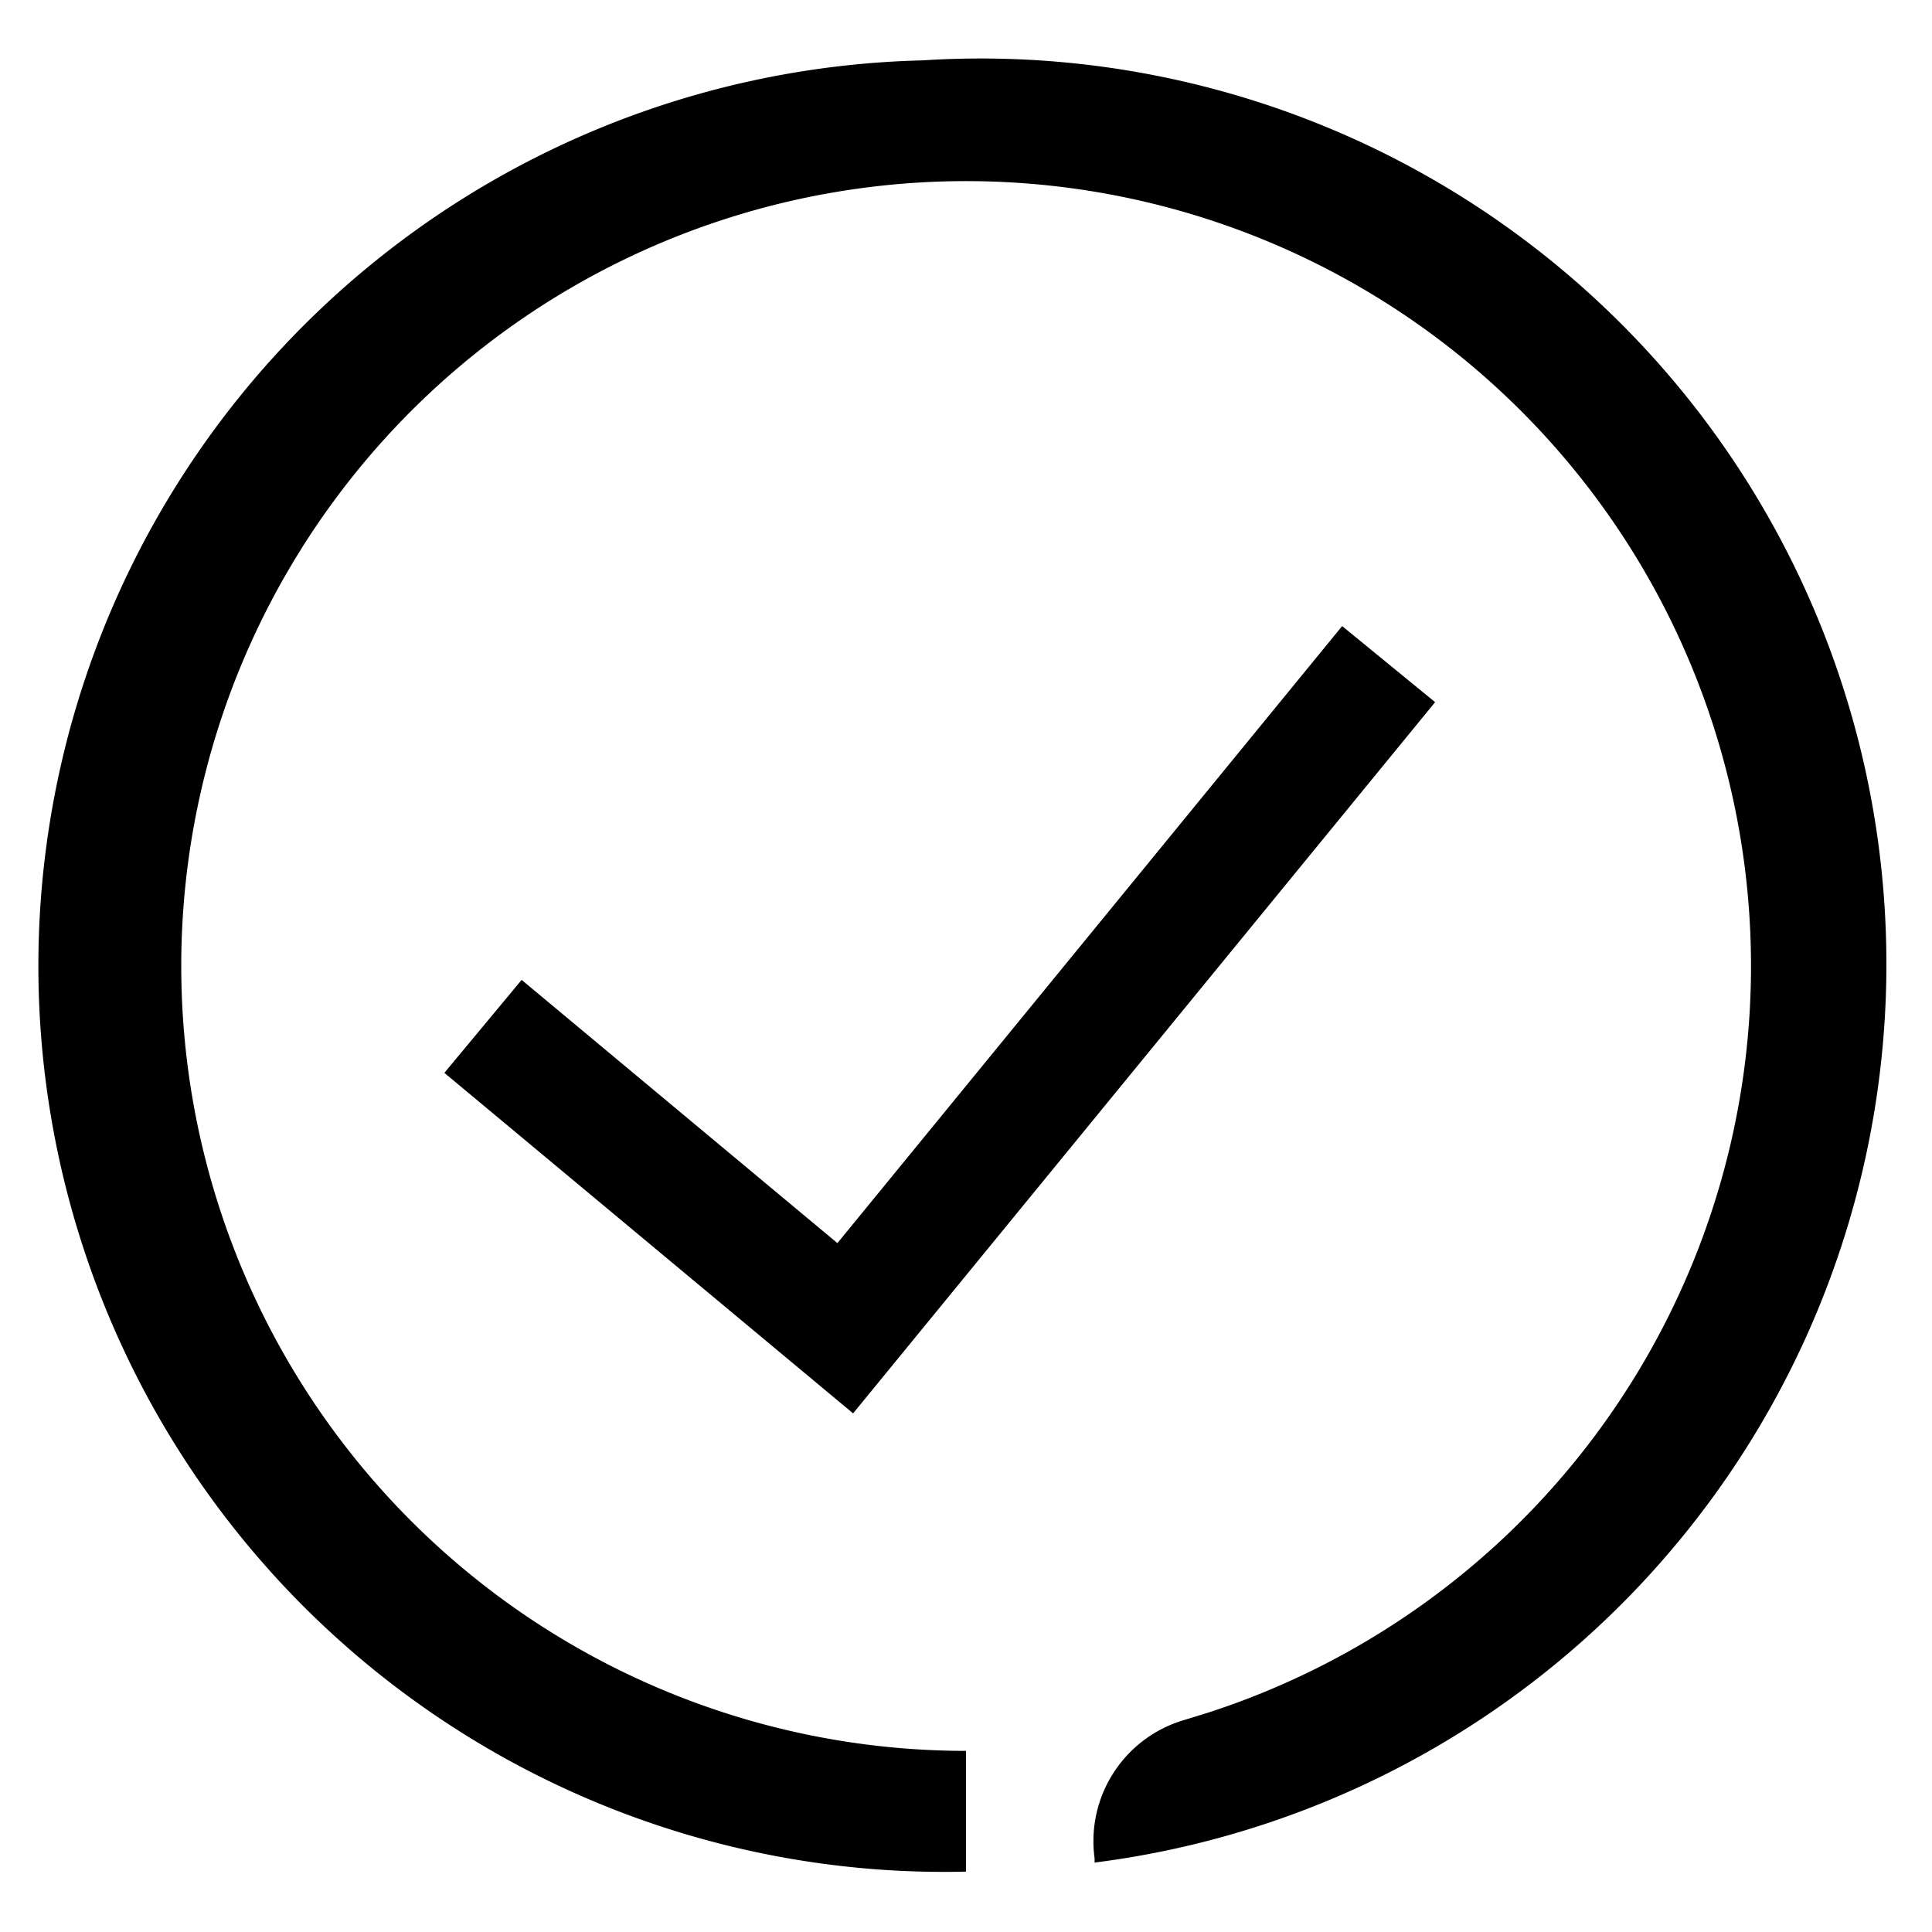
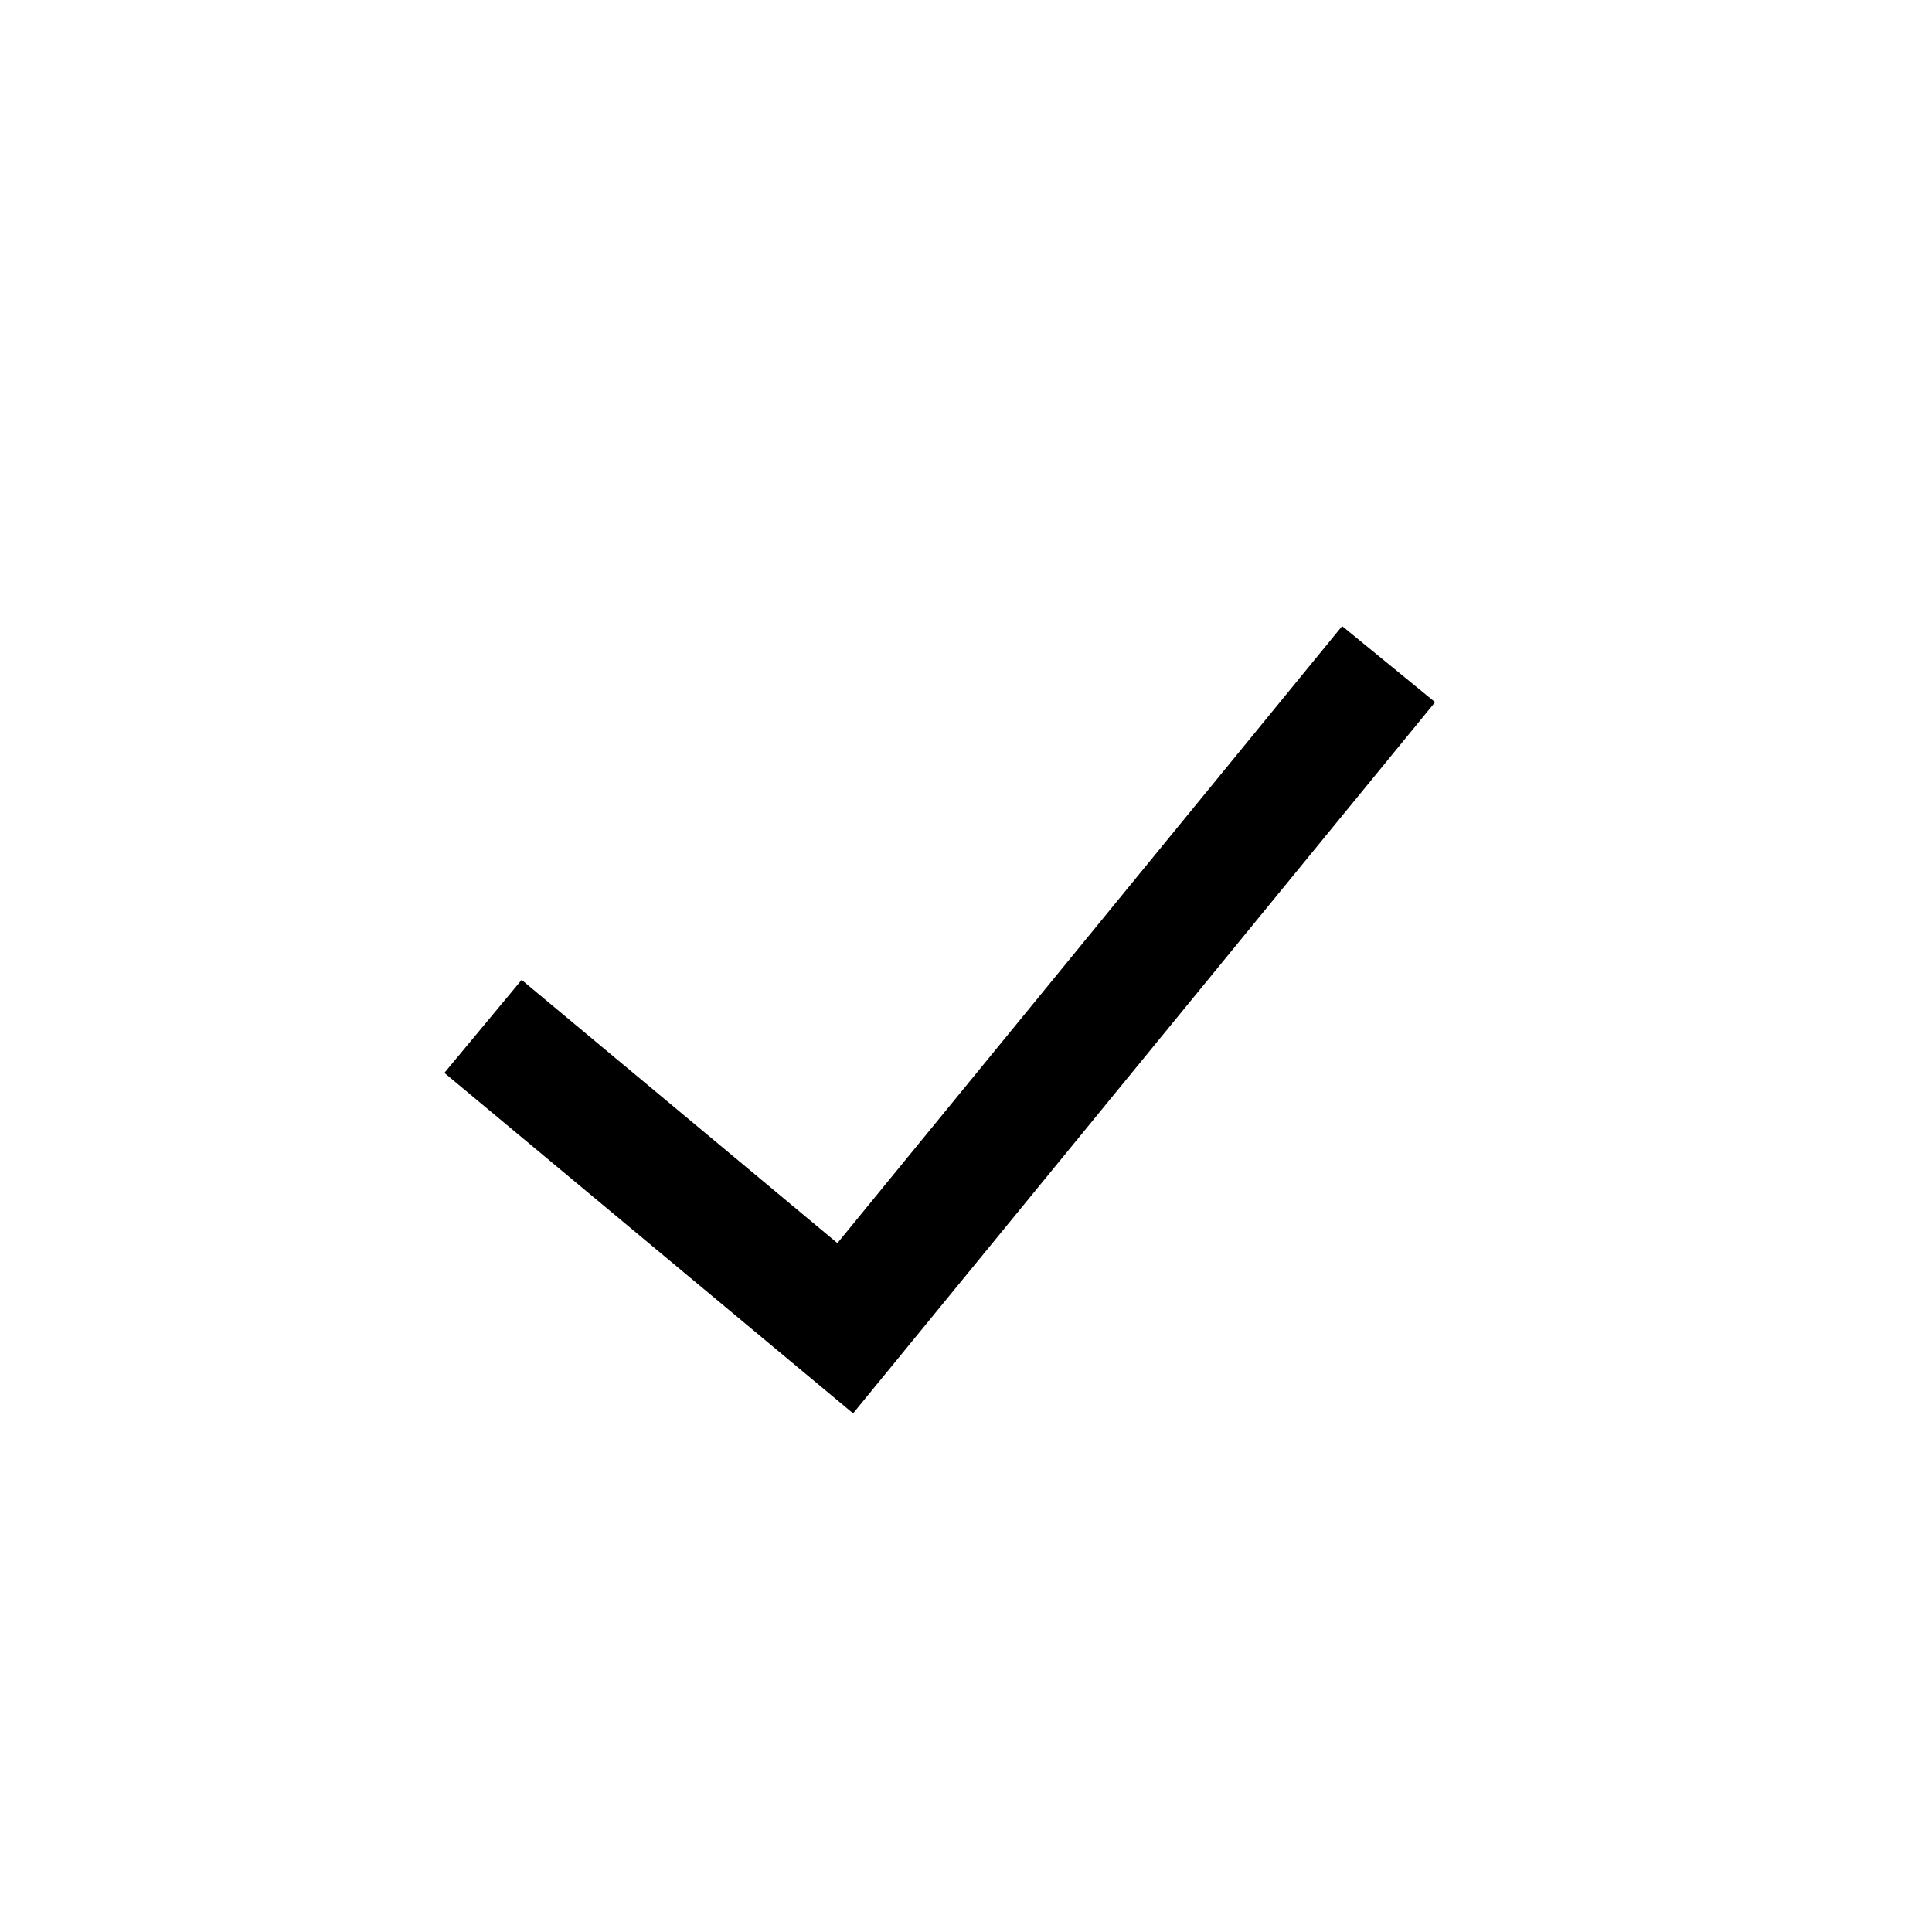
<svg xmlns="http://www.w3.org/2000/svg" id="Ebene_1" data-name="Ebene 1" viewBox="0 0 32 32">
  <title>accept</title>
  <polygon points="22.23 10.37 13.87 20.59 8.64 16.23 7.36 17.77 14.13 23.41 23.77 11.63 22.23 10.37" />
-   <path d="M15.28,1A15,15,0,0,0,16,31V29a13,13,0,1,1,4-.63l-.39.12a2.09,2.09,0,0,0-1.48,2.29v.07A15,15,0,0,0,15.28,1Z" />
</svg>